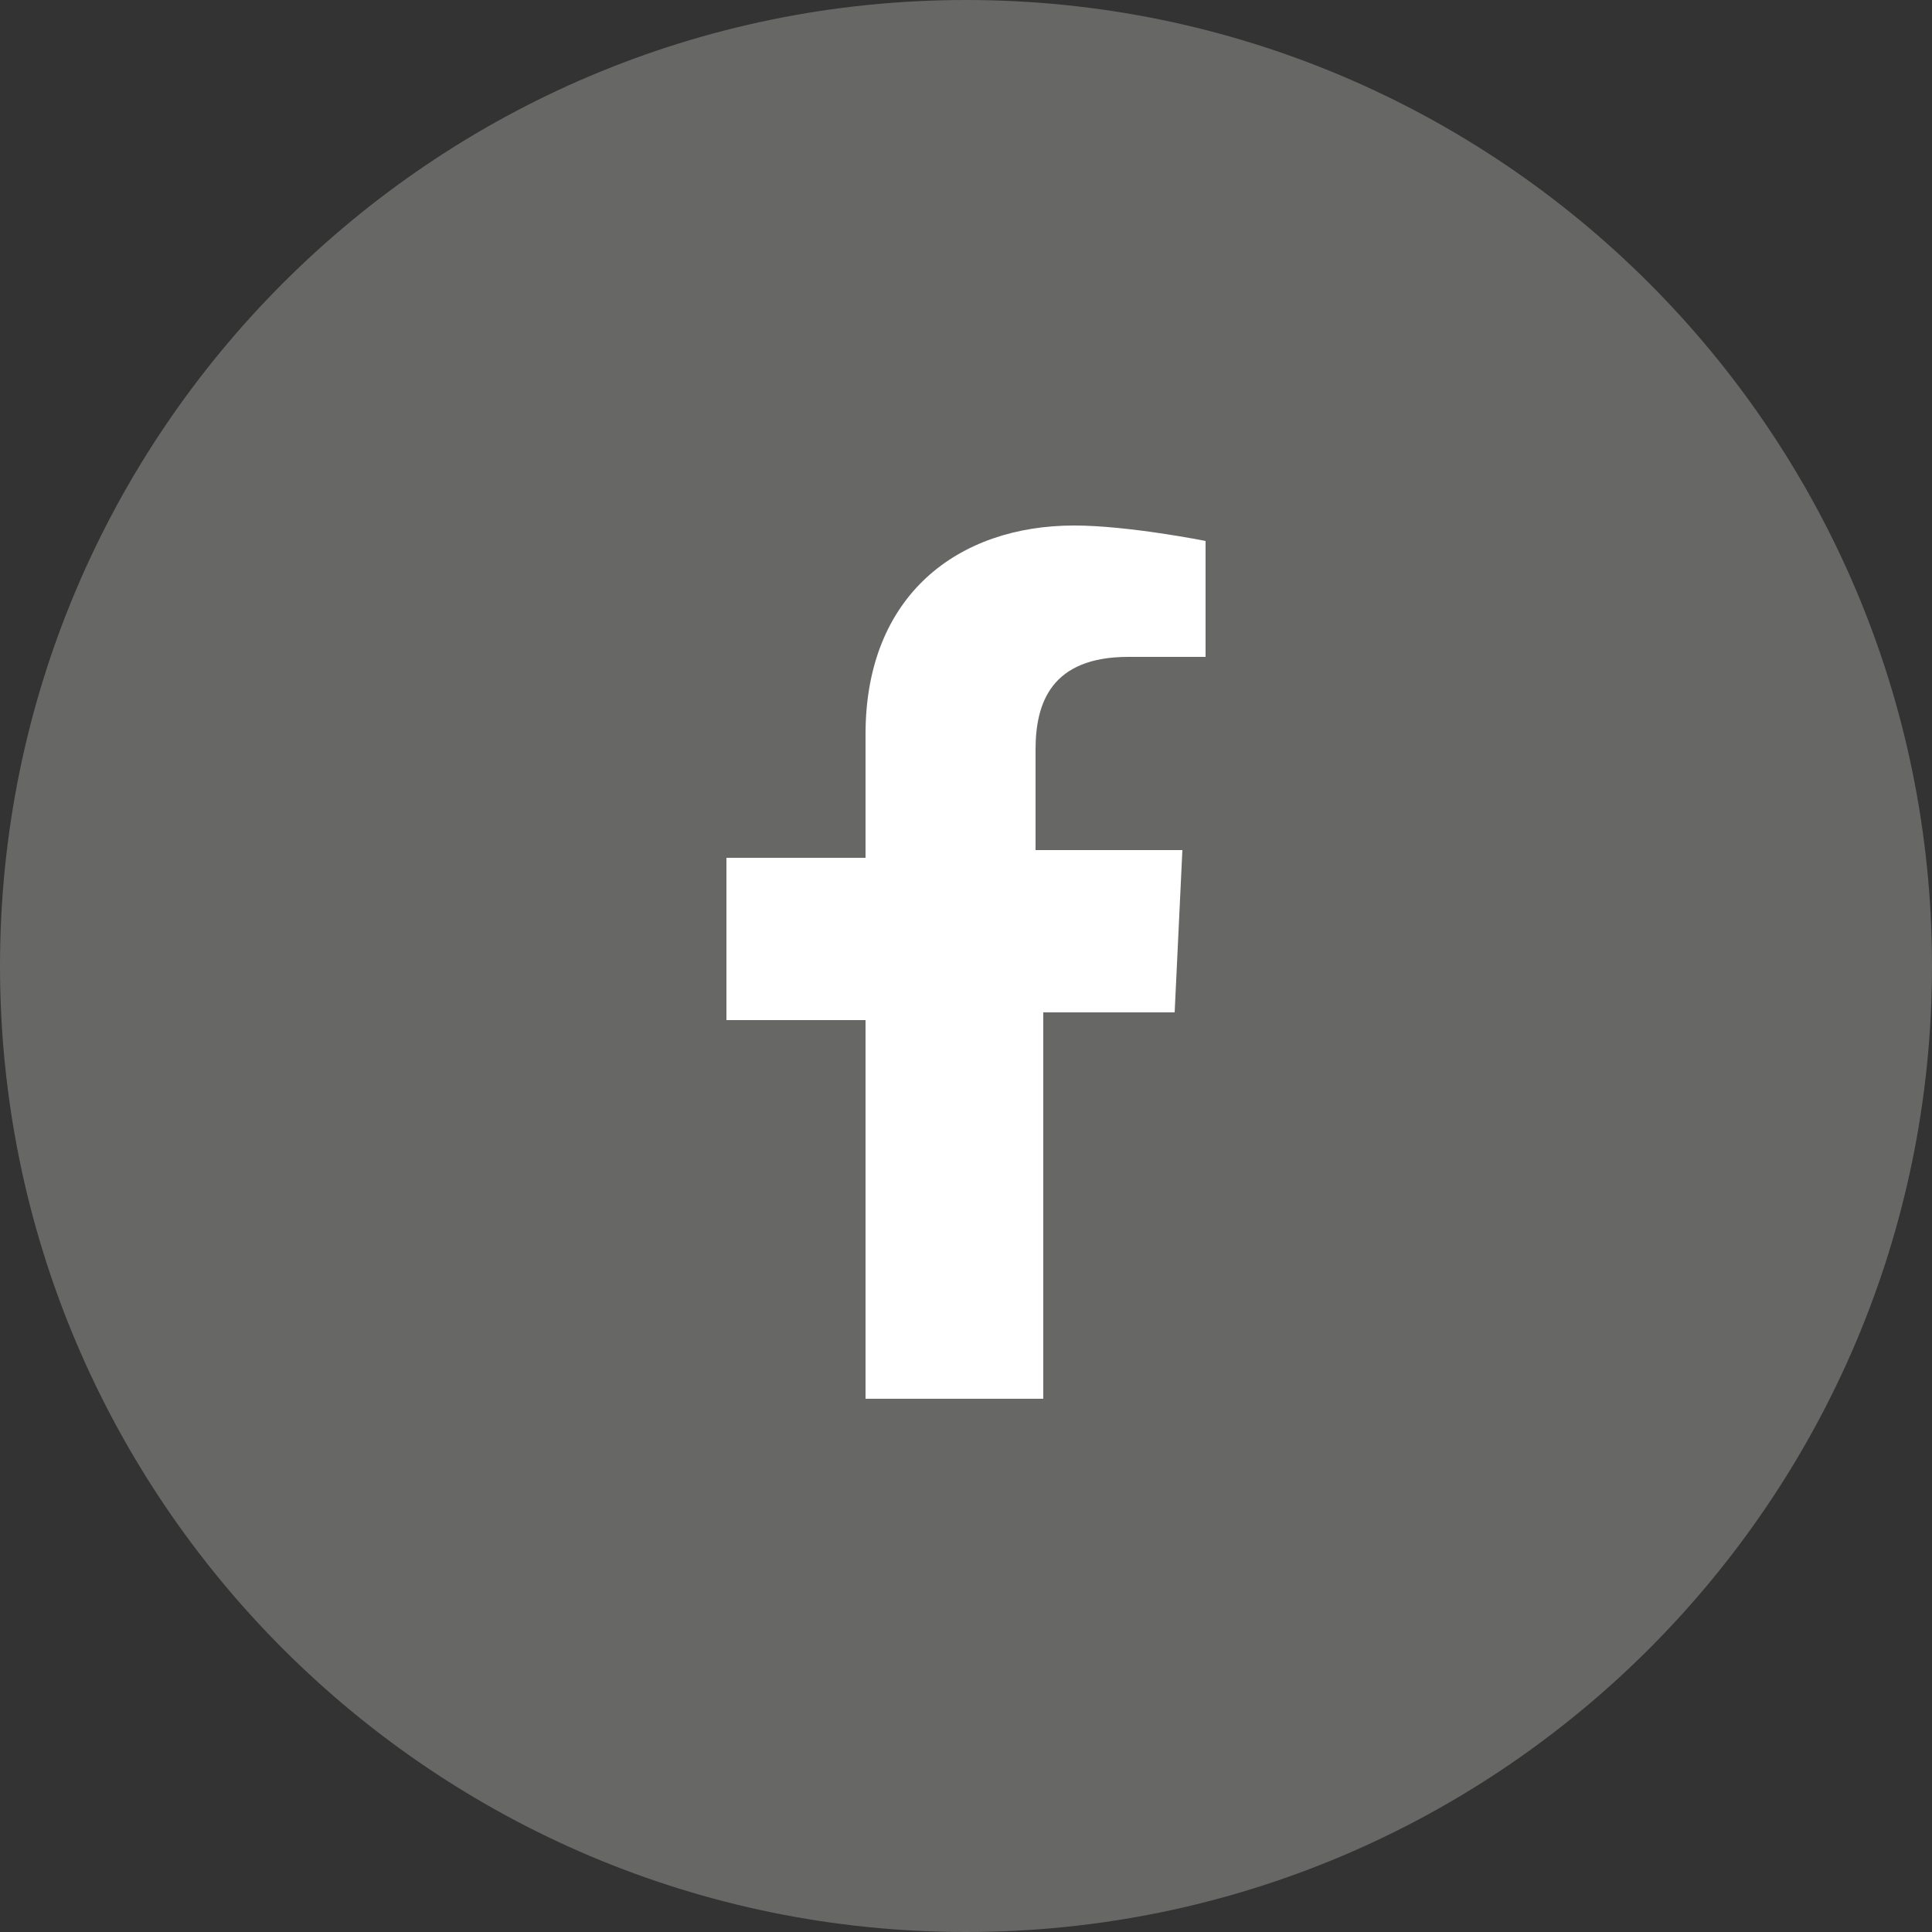
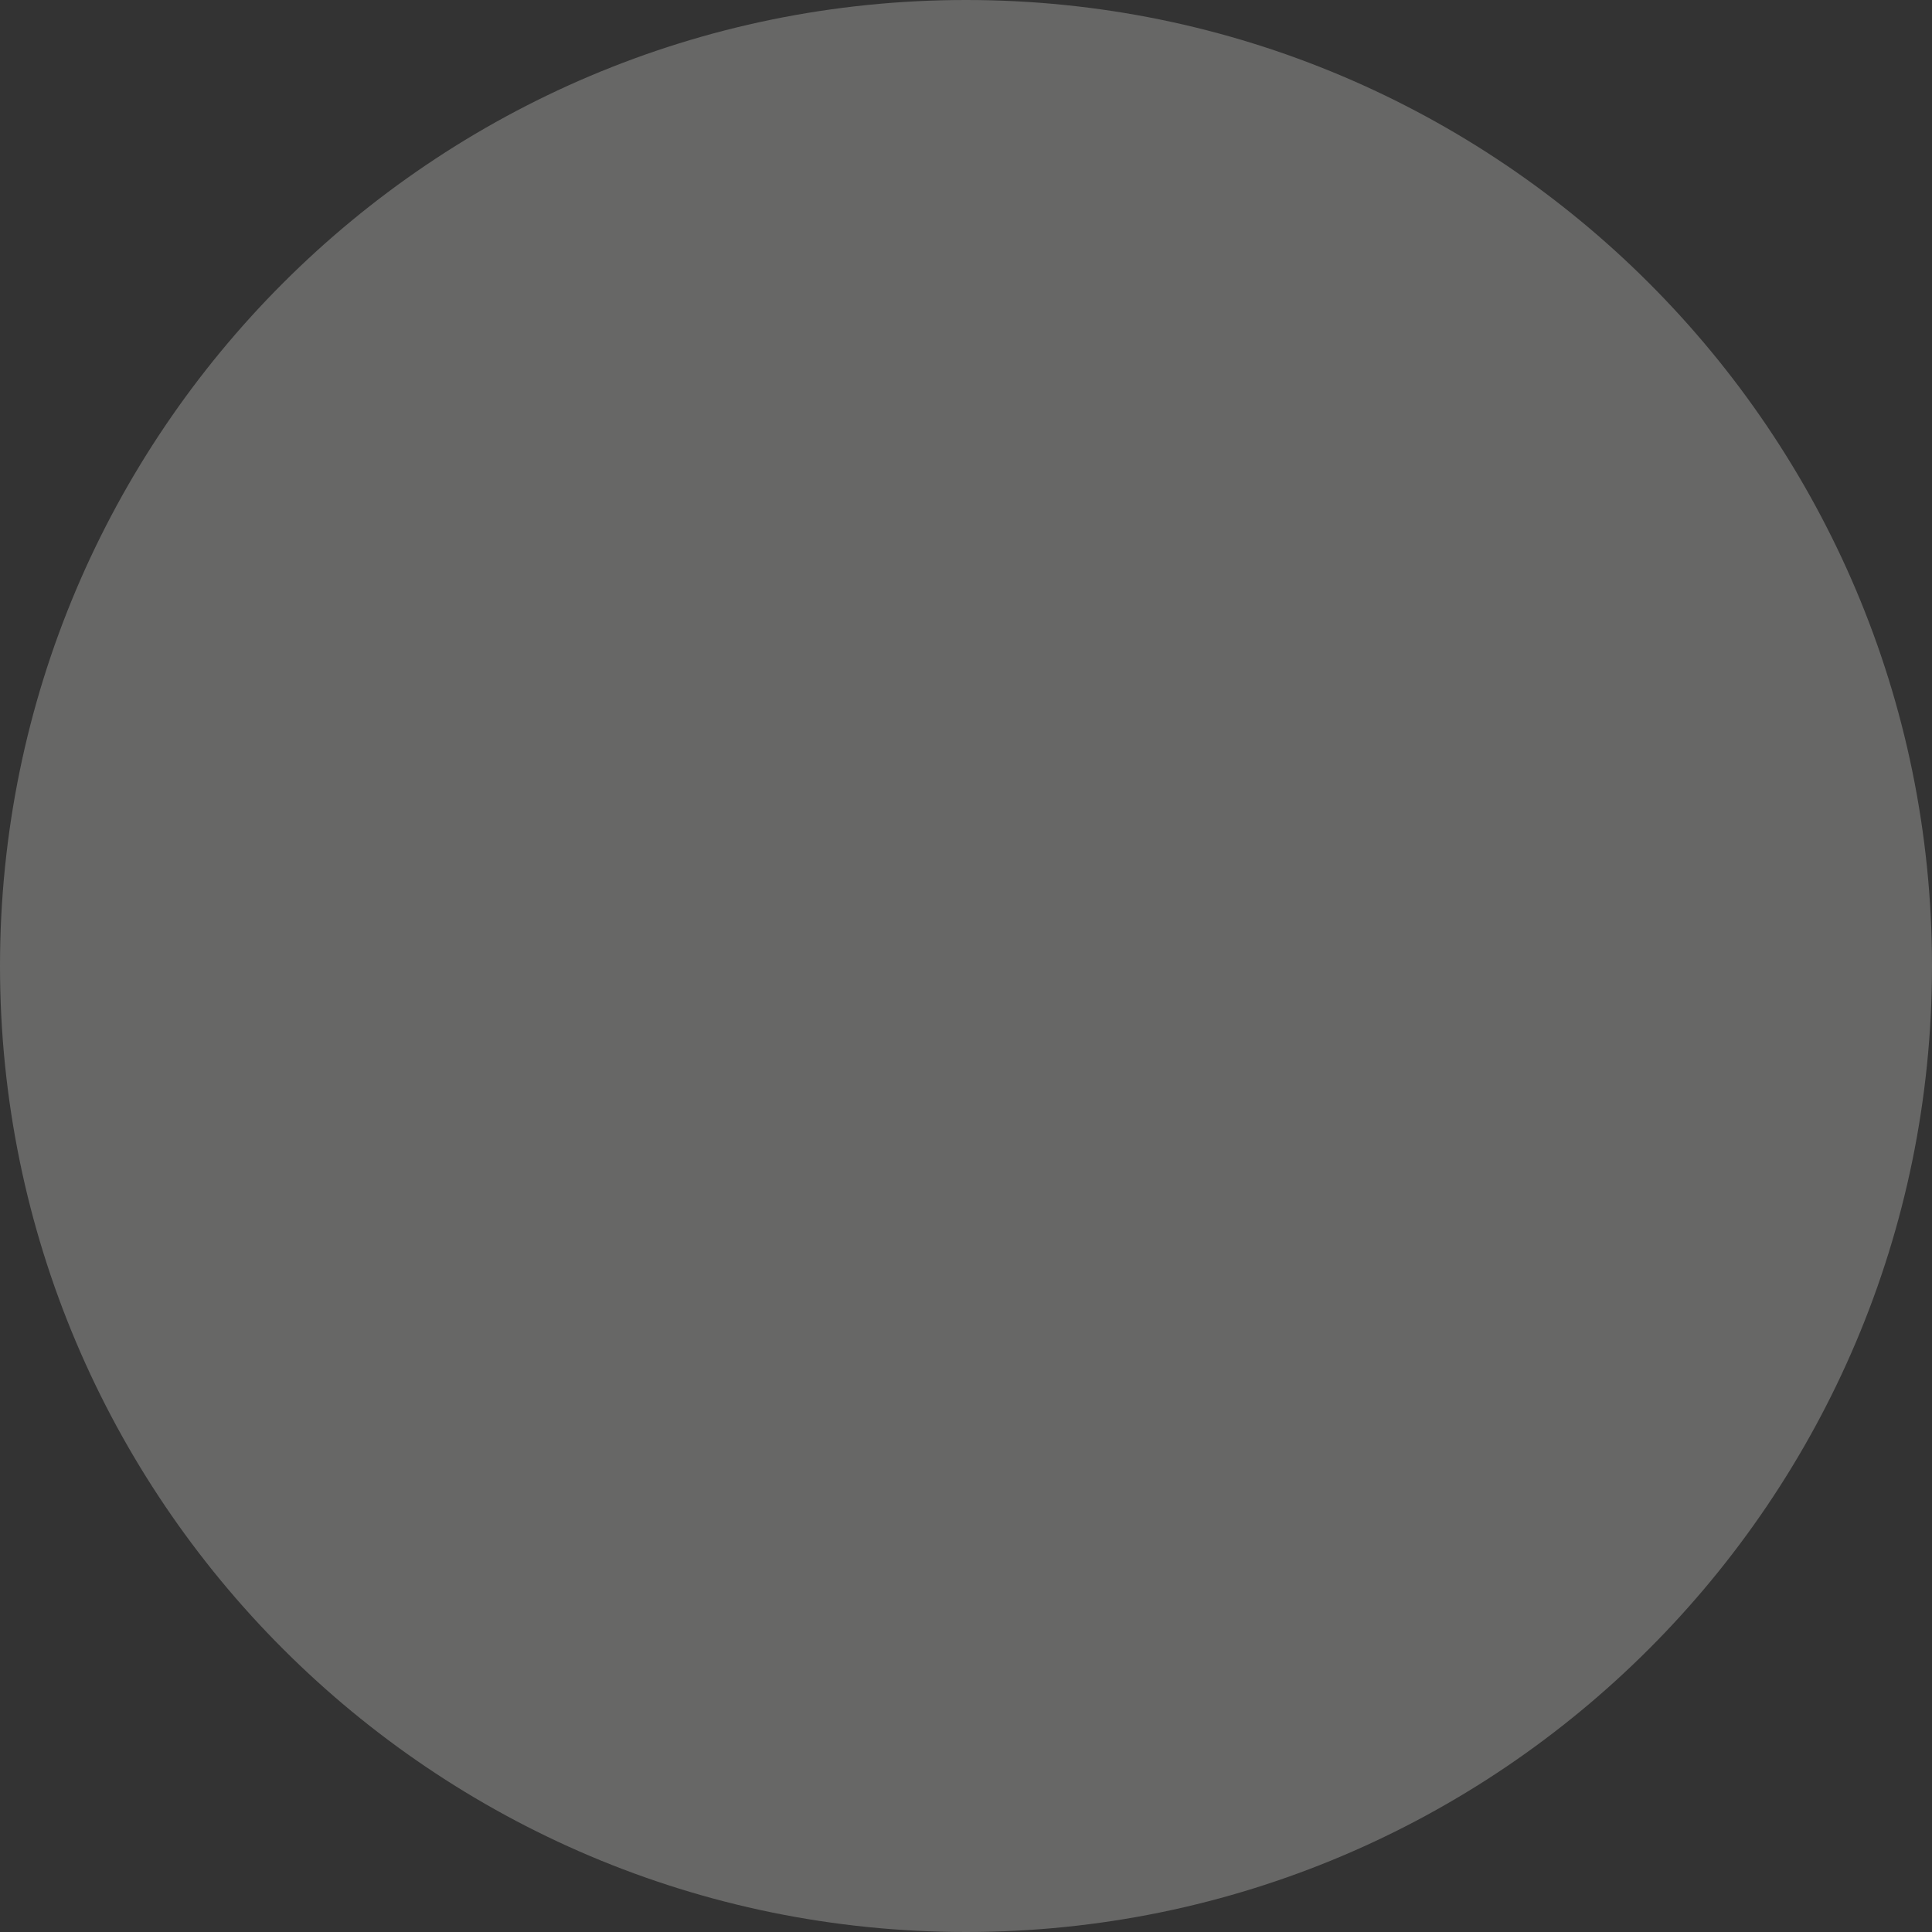
<svg xmlns="http://www.w3.org/2000/svg" version="1.1" id="Ebene_1" x="0px" y="0px" viewBox="0 0 25 25" style="enable-background:new 0 0 25 25;" xml:space="preserve">
  <rect x="0" y="0" width="25" height="25" fill="#333333" stroke="none" />
  <style type="text/css">
	.st0{fill:#676766;}
	.st1{fill:#FFFFFF;}
	.st2{display:none;}
	.st3{display:inline;}
	.st4{fill-rule:evenodd;clip-rule:evenodd;fill:#FFFFFF;}
</style>
  <g id="Circle">
    <g>
      <path class="st0" d="M12.5,25C19.4,25,25,19.4,25,12.5S19.4,0,12.5,0S0,5.6,0,12.5S5.6,25,12.5,25" />
    </g>
  </g>
  <g id="Facebook">
    <g>
-       <path class="st1" d="M11.2,18.2v-5H9.4v-2.1h1.8V9.5c0-1.8,1.2-2.7,2.7-2.7c0.7,0,1.7,0.2,1.7,0.2v1.5h-1c-1,0-1.2,0.6-1.2,1.2    v1.3h1.9l-0.1,2.1h-1.7v5H11.2z" />
-     </g>
+       </g>
  </g>
  <g id="LinkedIn" class="st2">
    <g class="st3">
-       <path class="st4" d="M13.2,11.5C13.3,11.5,13.3,11.5,13.2,11.5c0.8-1.1,1.8-1.4,3-1.2c1.3,0.2,2.2,1.1,2.4,2.6    c0,0.3,0.1,0.7,0.1,1c0,1.4,0,2.9,0,4.3c0,0.2,0,0.2-0.2,0.2c-0.8,0-1.5,0-2.3,0c-0.2,0-0.2,0-0.2-0.2c0-1.3,0-2.7,0-4    c0-0.3,0-0.6-0.1-0.9c-0.3-0.9-1.4-1.3-2.1-0.6c-0.4,0.3-0.6,0.8-0.6,1.3c0,1.3,0,2.5,0,3.8c0,0.2,0,0.3,0,0.5    c0,0.1-0.1,0.2-0.2,0.2c-0.8,0-1.5,0-2.3,0c-0.1,0-0.2,0-0.2-0.2c0-1.1,0-2.3,0-3.4c0-1.4,0-2.8,0-4.2c0-0.1,0-0.2,0.2-0.2    c0.8,0,1.5,0,2.3,0c0.1,0,0.2,0,0.2,0.2C13.2,10.9,13.2,11.2,13.2,11.5z" />
      <path class="st4" d="M9.1,14.4c0,1.3,0,2.5,0,3.8c0,0.2,0,0.2-0.2,0.2c-0.8,0-1.5,0-2.3,0c-0.1,0-0.2,0-0.2-0.2c0-2.5,0-5.1,0-7.6    c0-0.1,0-0.2,0.2-0.2c0.8,0,1.5,0,2.3,0c0.2,0,0.2,0.1,0.2,0.2C9.1,11.9,9.1,13.1,9.1,14.4z" />
      <path class="st4" d="M7.8,6.6c1,0,1.7,0.8,1.4,1.8C9,9.1,8.3,9.5,7.4,9.4C6.5,9.2,6,8.4,6.3,7.5C6.6,6.9,7.2,6.6,7.8,6.6z" />
    </g>
  </g>
  <g id="Youtube" class="st2">
    <g id="XMLID_184_" class="st3">
-       <path id="XMLID_182_" class="st1" d="M19.1,9.1c-0.2-0.6-0.6-1.1-1.2-1.2c-1.1-0.3-5.4-0.3-5.4-0.3s-4.3,0-5.4,0.3    C6.5,8.1,6,8.5,5.8,9.1c-0.3,1.1-0.3,3.4-0.3,3.4s0,2.3,0.3,3.4C6,16.5,6.4,17,7,17.1c1.1,0.3,5.4,0.3,5.4,0.3s4.3,0,5.4-0.3    c0.6-0.2,1.1-0.6,1.2-1.2c0.3-1.1,0.3-3.4,0.3-3.4S19.4,10.2,19.1,9.1z" />
-       <polygon id="XMLID_1355_" class="st0" points="11.1,14.6 14.7,12.5 11.1,10.4   " />
-     </g>
+       </g>
  </g>
  <g id="Mail" class="st2">
    <g id="layer1" transform="translate(-17,42)" class="st3">
-       <path id="rect3174" class="st1" d="M24.2-34.3c-0.8,0-1.4,0.7-1.4,1.4c0,2.2,0,4.5,0,6.7c0,0.8,0.6,1.4,1.4,1.4h10.7    c0.8,0,1.4-0.7,1.4-1.4v-7c-0.1-0.7-0.7-1.2-1.4-1.2C31.3-34.3,27.7-34.3,24.2-34.3L24.2-34.3z M24.2-33.5h10.7l-5.2,5.2    c-0.1,0.1-0.2,0.1-0.3,0L24.2-33.5L24.2-33.5z M35.5-33.2v7c0,0.4-0.2,0.6-0.5,0.7l-3.6-3.6L35.5-33.2L35.5-33.2z M23.6-33.2l4,4    l-3.7,3.7c-0.3-0.1-0.3-0.3-0.4-0.6L23.6-33.2L23.6-33.2z M28.1-28.6l1.3,1.3c0.1,0.1,0.2,0.1,0.3,0l1.2-1.2l3.2,3.2h-9.2    L28.1-28.6L28.1-28.6z" />
-     </g>
+       </g>
  </g>
</svg>